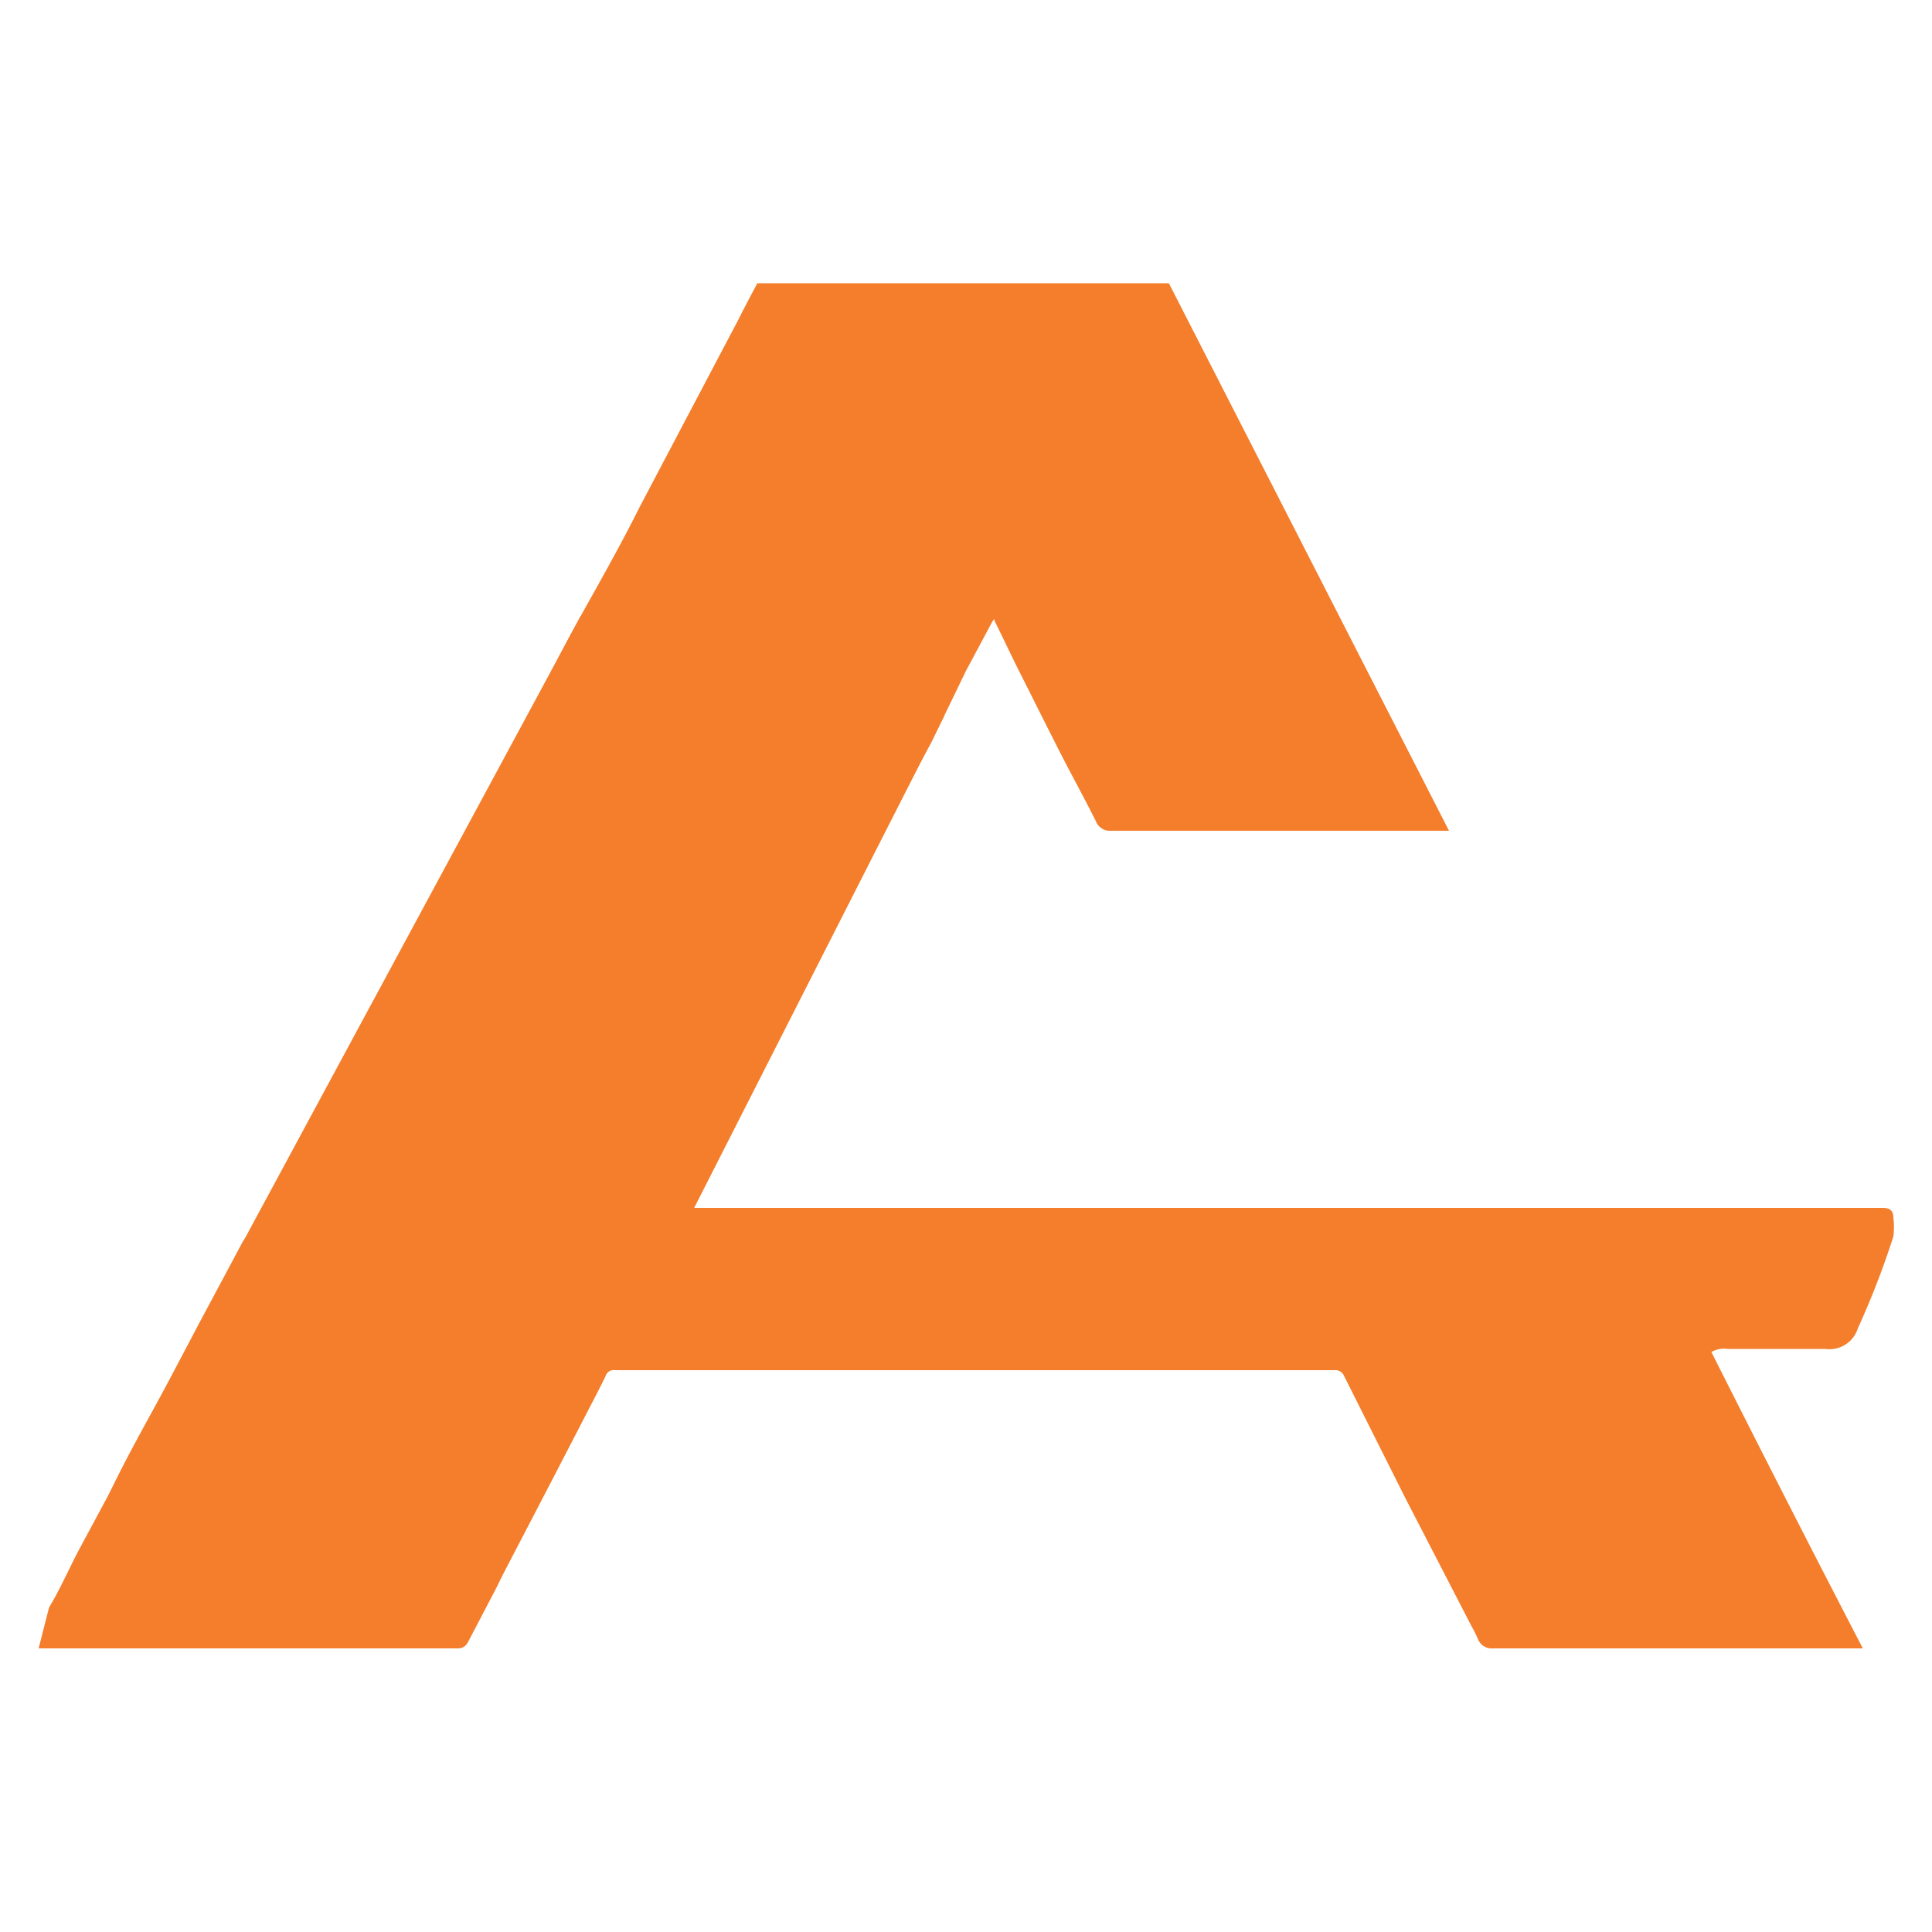
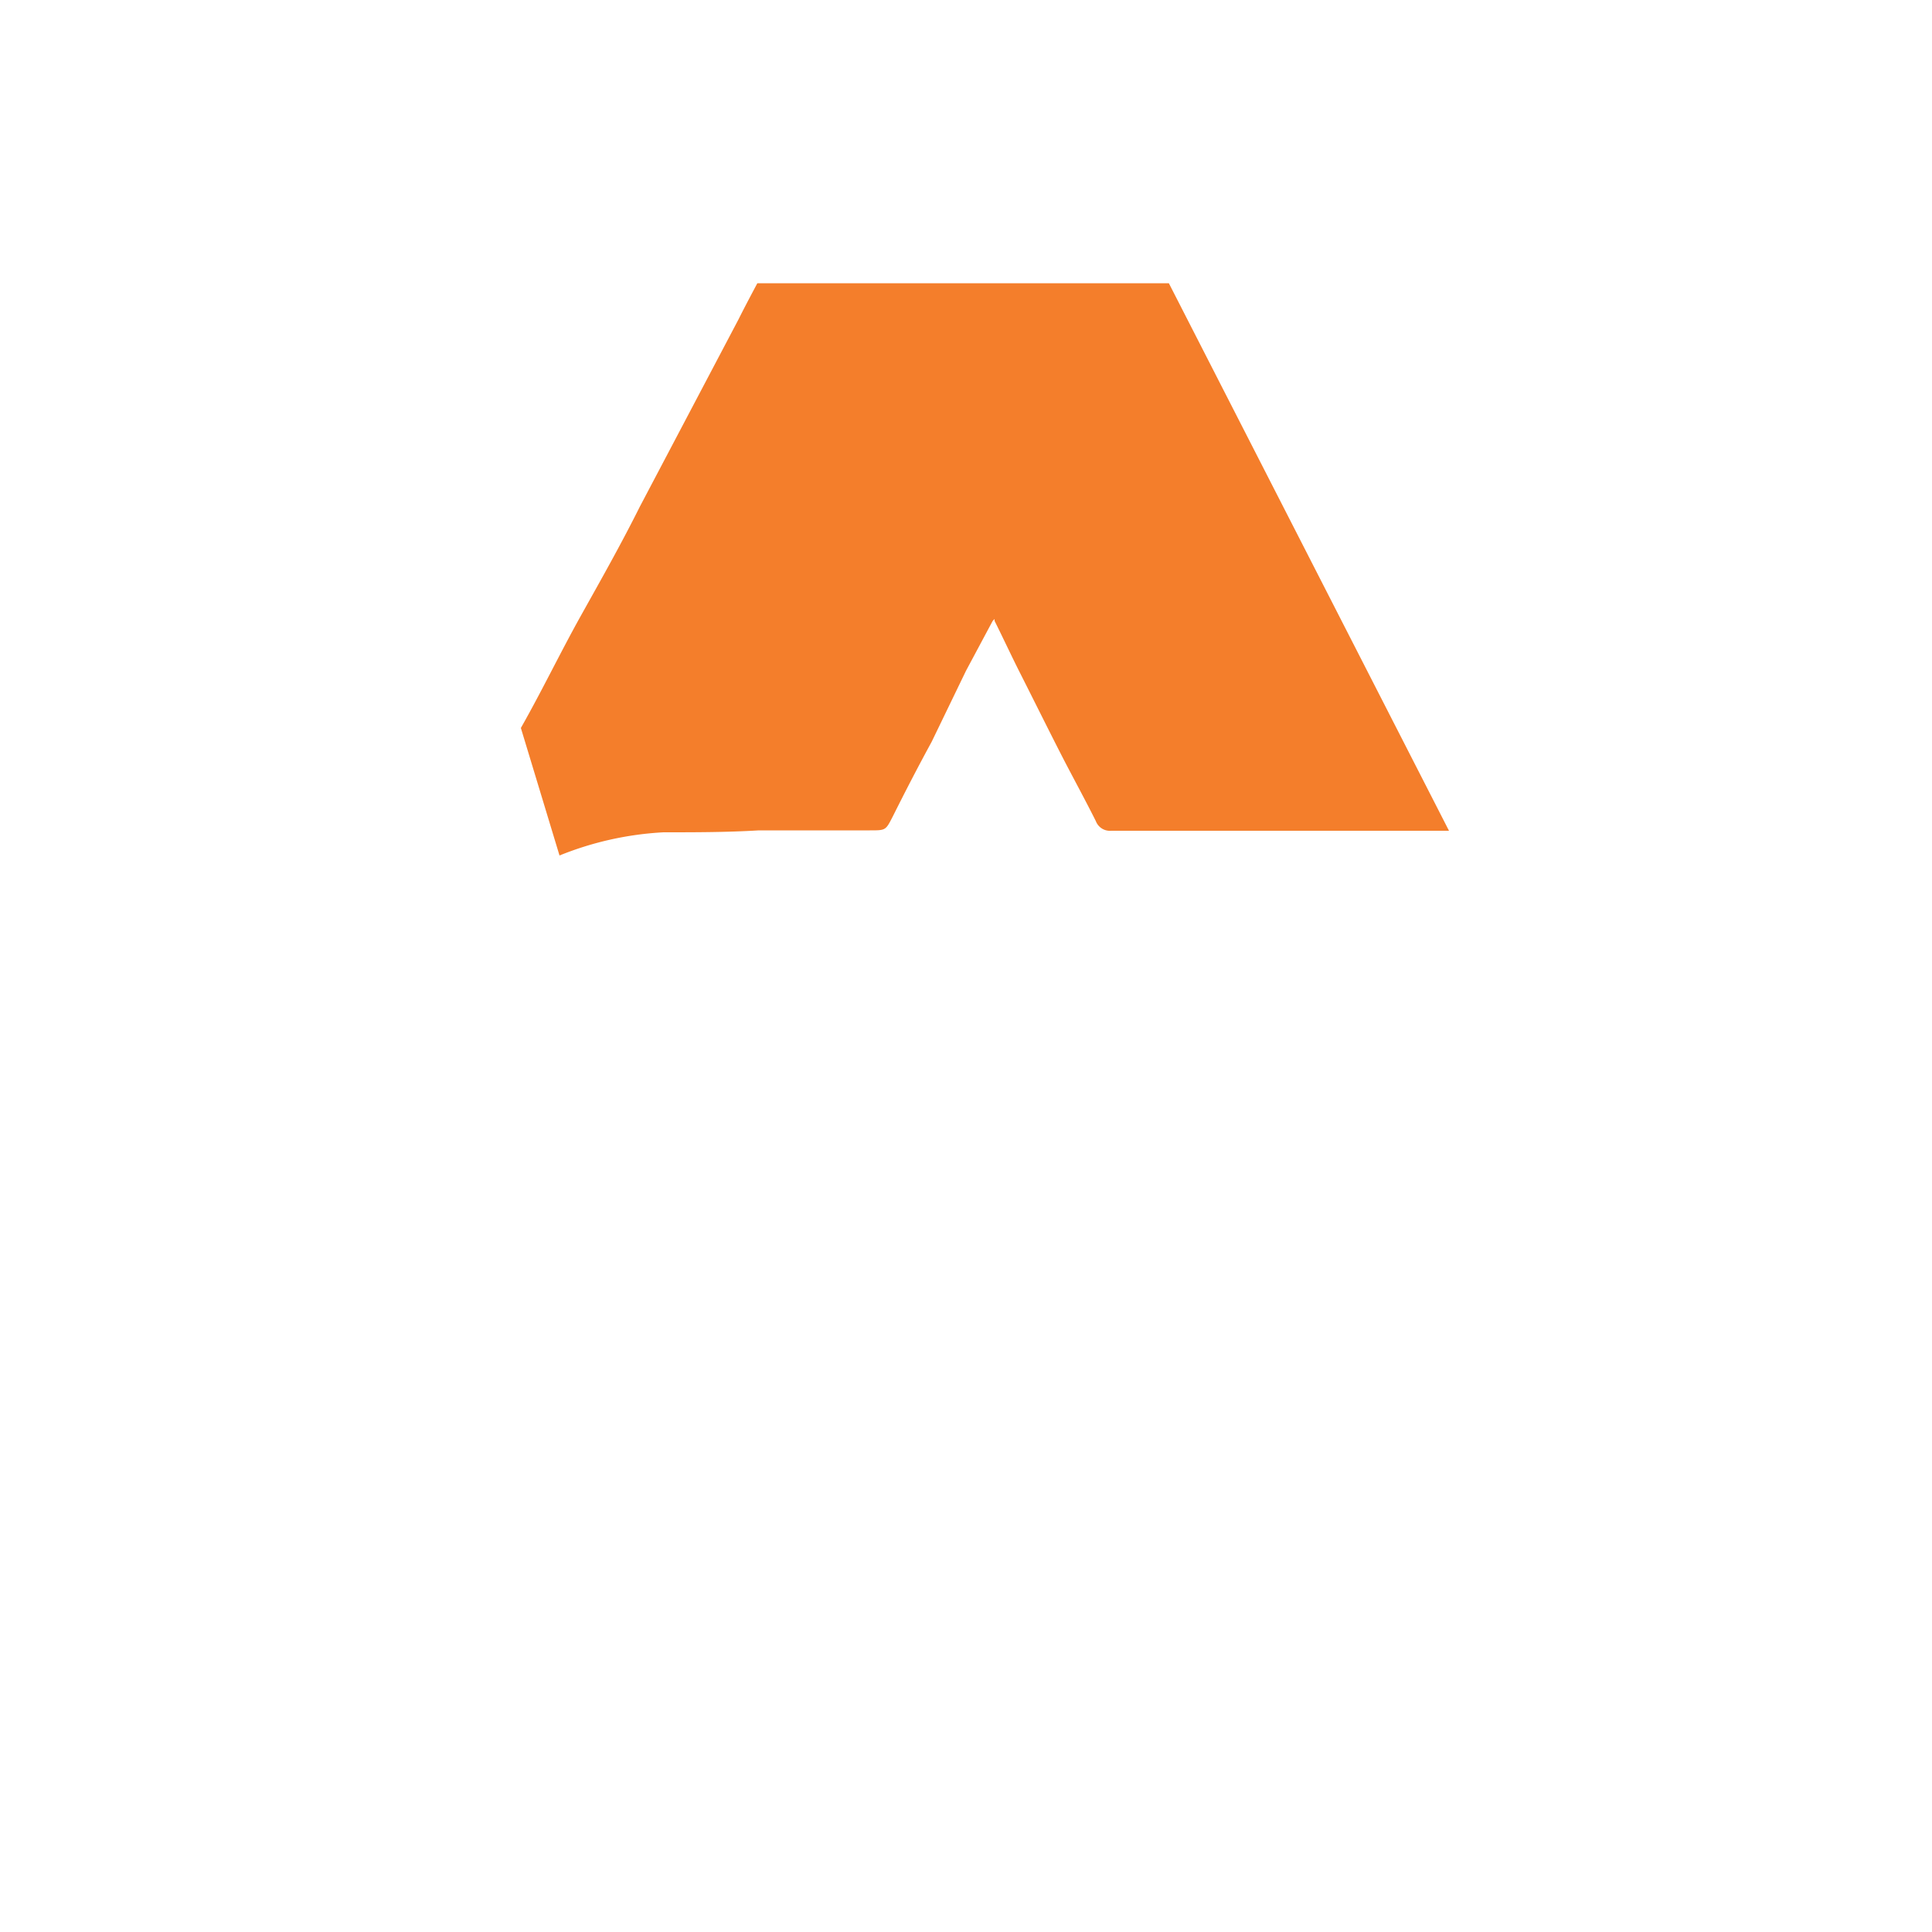
<svg xmlns="http://www.w3.org/2000/svg" viewBox="0 0 50 50">
  <defs>
    <style>.cls-1{fill:#f47e2b;}</style>
  </defs>
  <g id="Layer_1" data-name="Layer 1">
-     <path class="cls-1" d="M1,42.66H11.17l.67,0a.28.28,0,0,0,.27-.16l.68-1.3c.08-.15.15-.3.23-.46l1.28-2.46L15.48,36l.19-.38a.22.22,0,0,1,.25-.16H34.54a.24.24,0,0,1,.24.14l1.59,3.17,1.72,3.33a3.18,3.18,0,0,1,.16.32.38.38,0,0,0,.39.24h9.57c-1.33-2.56-2.63-5.11-3.92-7.67a.66.66,0,0,1,.42-.08l2.44,0h.09a.77.77,0,0,0,.84-.53A21.77,21.77,0,0,0,49,32a2,2,0,0,0,0-.49c0-.18-.09-.25-.28-.25h-.65l-12,0H18.23l-.27,0c-.05-2.49-.09-5-.14-7.47-.2,0-.38,0-.56,0-.48,0-1,.07-1.45.12-.8.08-1.6.16-2.39.27a2.57,2.57,0,0,0-1.52.88c-.31.34-.57.73-.87,1.08-.54.63-1,1.32-1.53,2s-.93,1.19-1.4,1.79c-.24.32-.49.64-.72,1a8.41,8.41,0,0,1-.93,1,1.2,1.2,0,0,0-.17.21L5.13,34.29c-.39.74-.77,1.47-1.17,2.2s-.69,1.26-1,1.89l-.17.34L2,40.19c-.24.47-.48,1-.73,1.41" />
    <path class="cls-1" d="M14.48,22.14a8.34,8.34,0,0,1,2.69-.6c.82,0,1.64,0,2.47-.05h2.87c.42,0,.41,0,.6-.37.32-.64.65-1.28,1-1.92L25,17.36l.69-1.29s0,0,.05-.05l0,.05c.21.42.41.85.62,1.27.39.77.77,1.54,1.16,2.3.28.54.57,1.07.84,1.61a.39.39,0,0,0,.4.25H37.5L30.25,7.33H19.6c-.16.3-.33.62-.49.94l-2.55,4.84c-.5,1-1,1.88-1.53,2.83s-1,1.93-1.55,2.9" />
-     <polygon class="cls-1" points="6.17 32.36 15.03 15.94 24.44 18.52 17.96 31.27 6.17 32.36" />
  </g>
</svg>